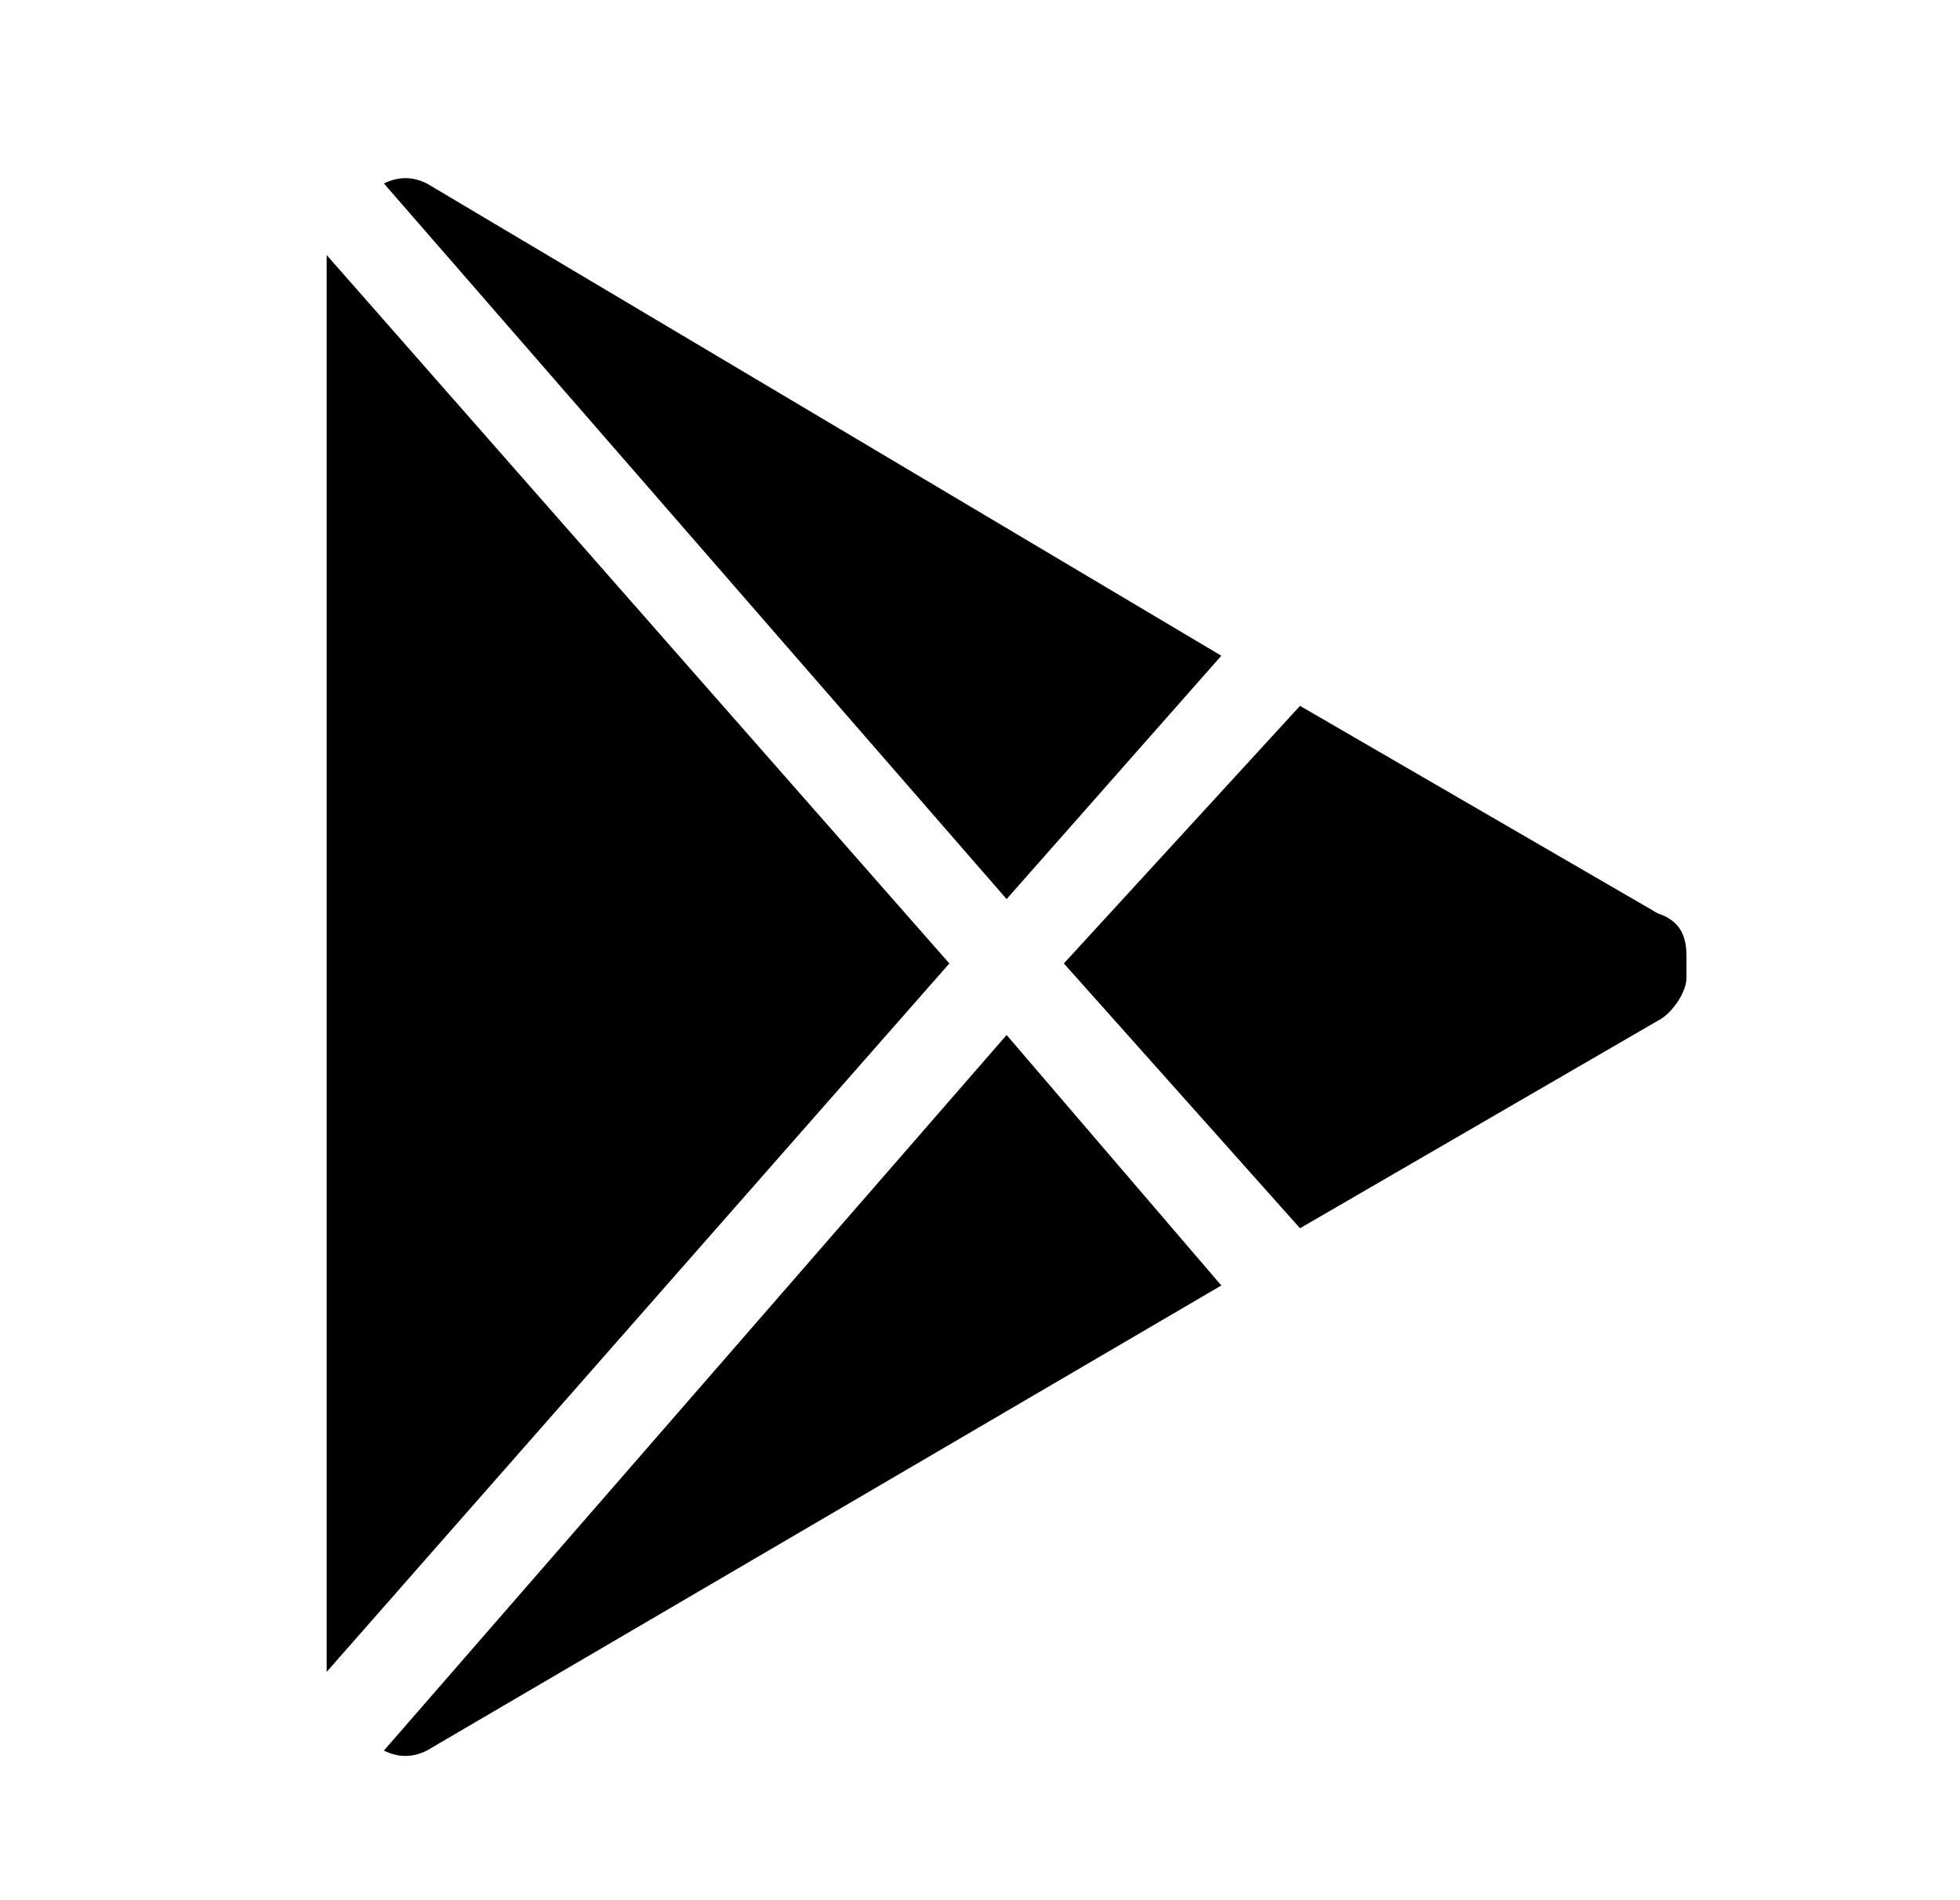
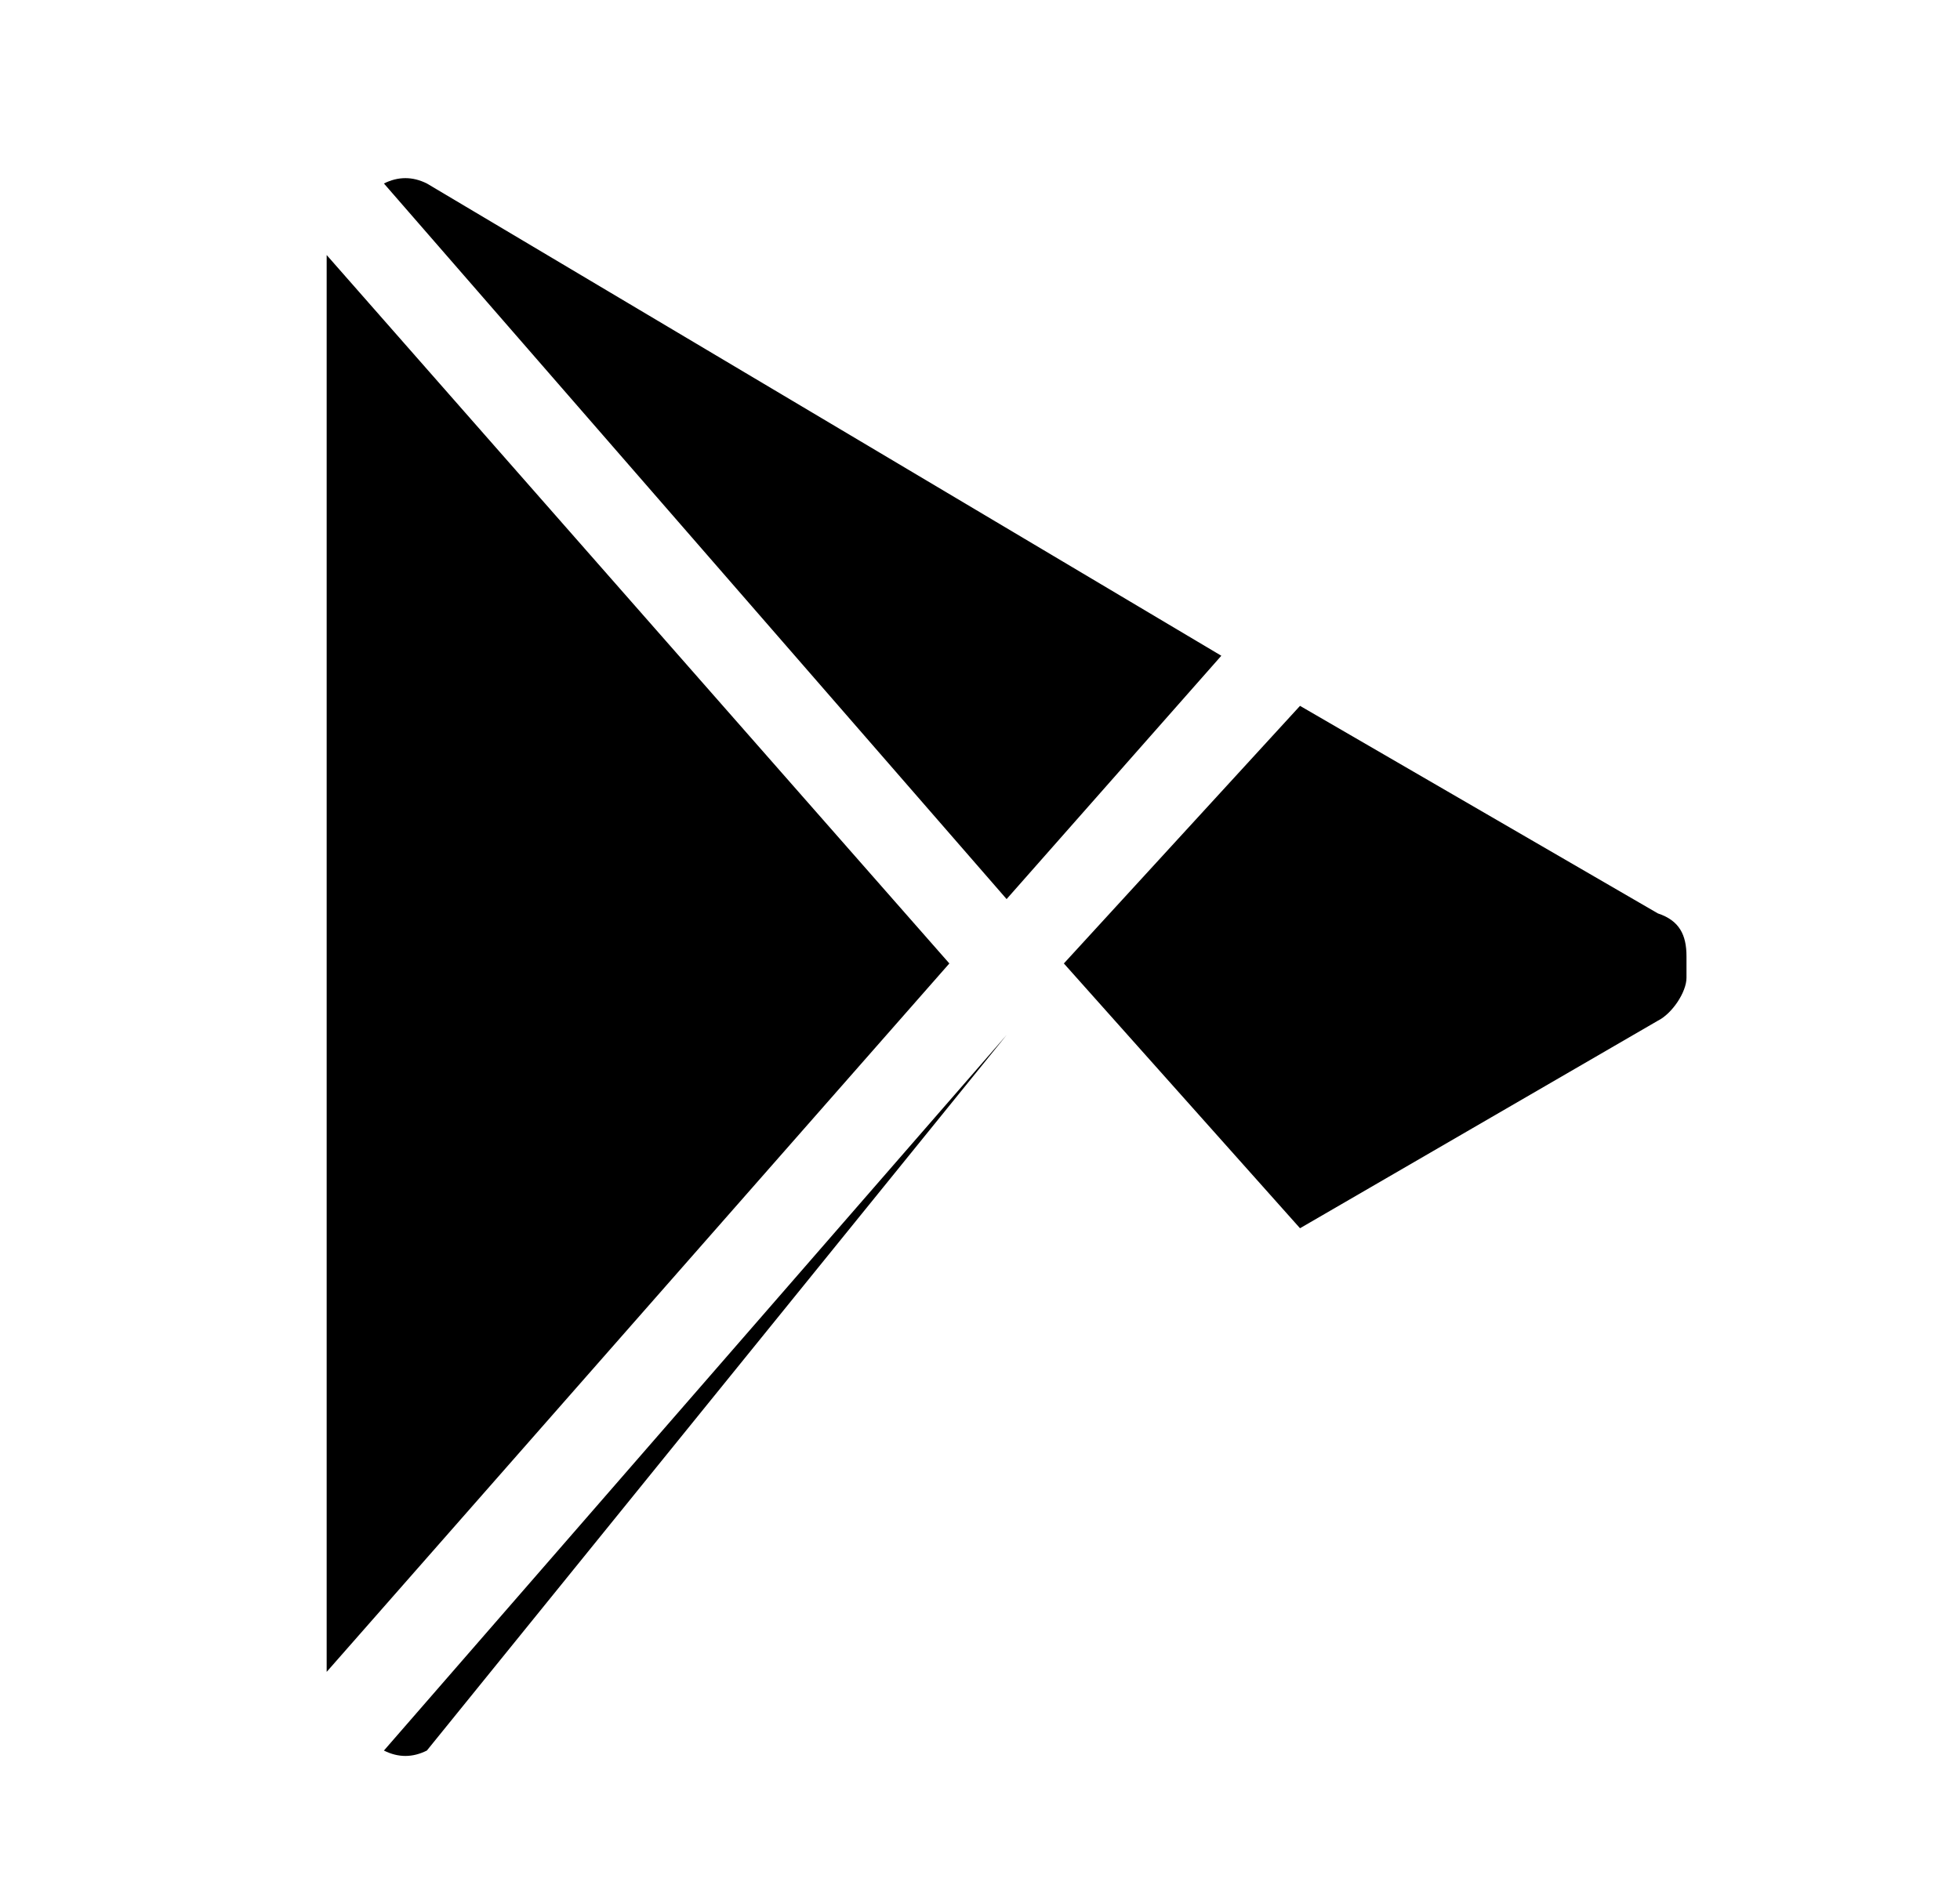
<svg xmlns="http://www.w3.org/2000/svg" width="33" height="32" viewBox="0 0 33 32" fill="none">
-   <path d="M21.888 20.684L27.913 17.189C28.154 17.069 28.395 16.707 28.395 16.466V16.105C28.395 15.743 28.275 15.502 27.913 15.382L21.888 11.887L17.912 16.225L21.888 20.684ZM16.948 15.141L20.563 11.043L7.187 3.09C6.946 2.97 6.705 2.97 6.464 3.09L16.948 15.141ZM16.948 17.43L6.464 29.48C6.705 29.601 6.946 29.601 7.187 29.48L20.563 21.648L16.948 17.43ZM5.5 4.295V28.155L15.984 16.225L5.5 4.295Z" fill="black" />
+   <path d="M21.888 20.684L27.913 17.189C28.154 17.069 28.395 16.707 28.395 16.466V16.105C28.395 15.743 28.275 15.502 27.913 15.382L21.888 11.887L17.912 16.225L21.888 20.684ZM16.948 15.141L20.563 11.043L7.187 3.09C6.946 2.97 6.705 2.97 6.464 3.09L16.948 15.141ZM16.948 17.43L6.464 29.48C6.705 29.601 6.946 29.601 7.187 29.48L16.948 17.43ZM5.5 4.295V28.155L15.984 16.225L5.5 4.295Z" fill="black" />
</svg>